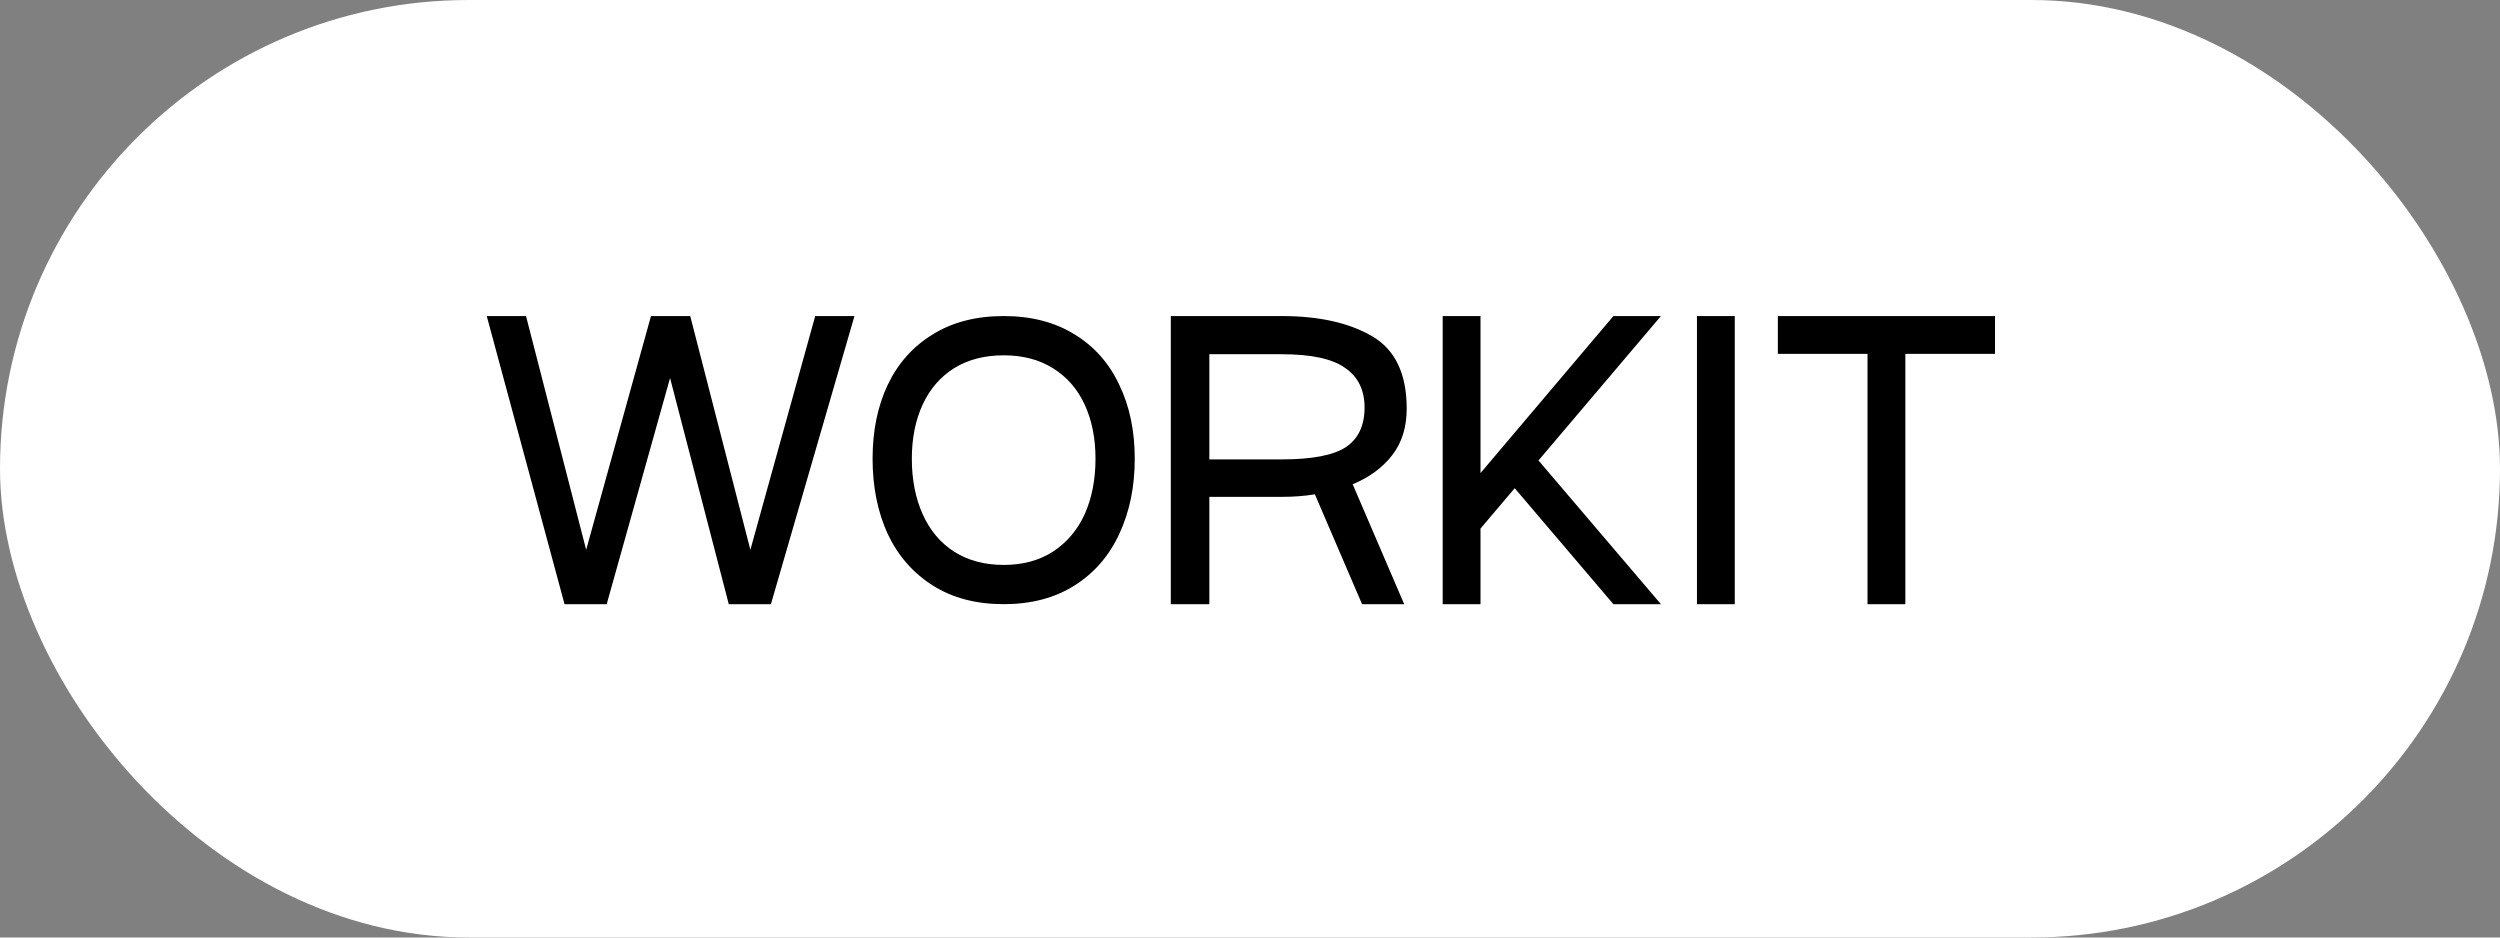
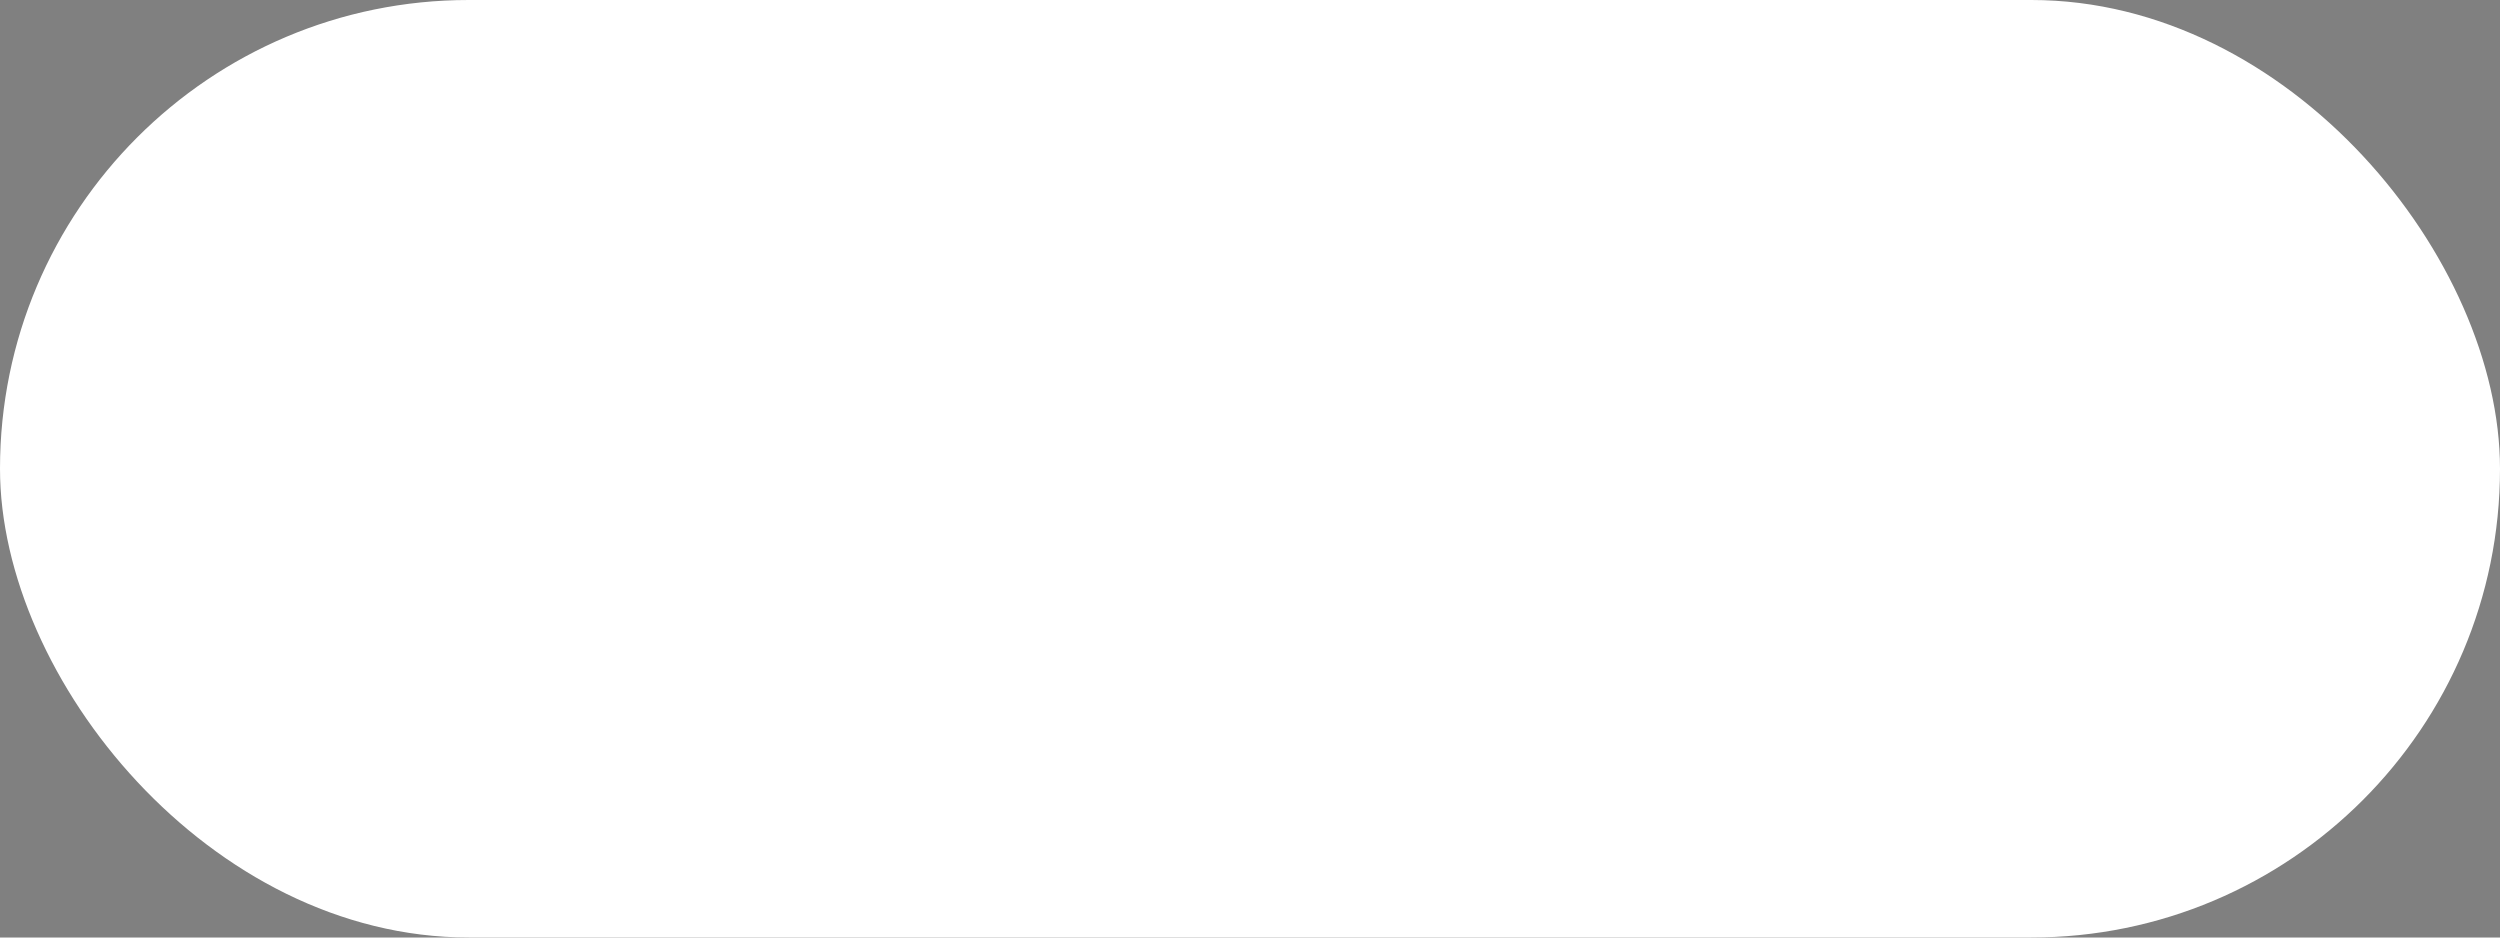
<svg xmlns="http://www.w3.org/2000/svg" width="120" height="45" viewBox="0 0 120 45" fill="none">
  <rect x="0" y="0" width="120" height="45" fill="#808080" stroke="none" />
  <rect width="120" height="45" rx="22.5" fill="white" />
-   <path d="M25.249 15.171L28.136 26.39L31.247 15.171H33.131L36.018 26.39L39.13 15.171H41.014L37.004 29H34.981L32.163 18.144L29.121 29H27.098L23.364 15.171H25.249ZM41.884 22.016C41.884 20.679 42.126 19.498 42.61 18.472C43.105 17.435 43.825 16.628 44.77 16.052C45.715 15.464 46.851 15.171 48.176 15.171C49.501 15.171 50.636 15.464 51.581 16.052C52.526 16.628 53.241 17.435 53.725 18.472C54.221 19.498 54.468 20.679 54.468 22.016C54.468 23.364 54.221 24.569 53.725 25.629C53.241 26.678 52.526 27.502 51.581 28.101C50.636 28.7 49.501 29 48.176 29C46.851 29 45.715 28.7 44.77 28.101C43.825 27.502 43.105 26.678 42.61 25.629C42.126 24.569 41.884 23.364 41.884 22.016ZM43.768 22.016C43.768 23.019 43.941 23.906 44.286 24.678C44.632 25.45 45.133 26.05 45.79 26.476C46.459 26.902 47.254 27.116 48.176 27.116C49.098 27.116 49.887 26.902 50.544 26.476C51.213 26.038 51.72 25.439 52.066 24.678C52.411 23.906 52.584 23.019 52.584 22.016C52.584 21.037 52.411 20.172 52.066 19.423C51.72 18.674 51.213 18.092 50.544 17.677C49.887 17.262 49.098 17.055 48.176 17.055C47.254 17.055 46.459 17.262 45.79 17.677C45.133 18.092 44.632 18.674 44.286 19.423C43.941 20.172 43.768 21.037 43.768 22.016ZM67.522 19.613C67.522 20.501 67.292 21.244 66.831 21.843C66.37 22.442 65.736 22.909 64.929 23.244L67.401 29H65.379L63.114 23.727C62.63 23.808 62.1 23.849 61.524 23.849H58.049V29H56.199V15.171H61.524C63.31 15.171 64.756 15.493 65.863 16.139C66.969 16.784 67.522 17.942 67.522 19.613ZM61.524 22.051C62.976 22.051 64.001 21.855 64.601 21.463C65.2 21.06 65.499 20.426 65.499 19.561C65.499 18.72 65.188 18.086 64.566 17.66C63.955 17.222 62.941 17.003 61.524 17.003H58.049V22.051H61.524ZM79.725 15.171L73.847 22.102L79.725 29H77.443L72.706 23.434L71.064 25.37V29H69.249V15.171H71.064V22.708L77.443 15.171H79.725ZM83.269 15.171V29H81.454V15.171H83.269ZM95.761 15.171V16.986H91.457V29H89.641V16.986H85.337V15.171H95.761Z" fill="black" />
</svg>